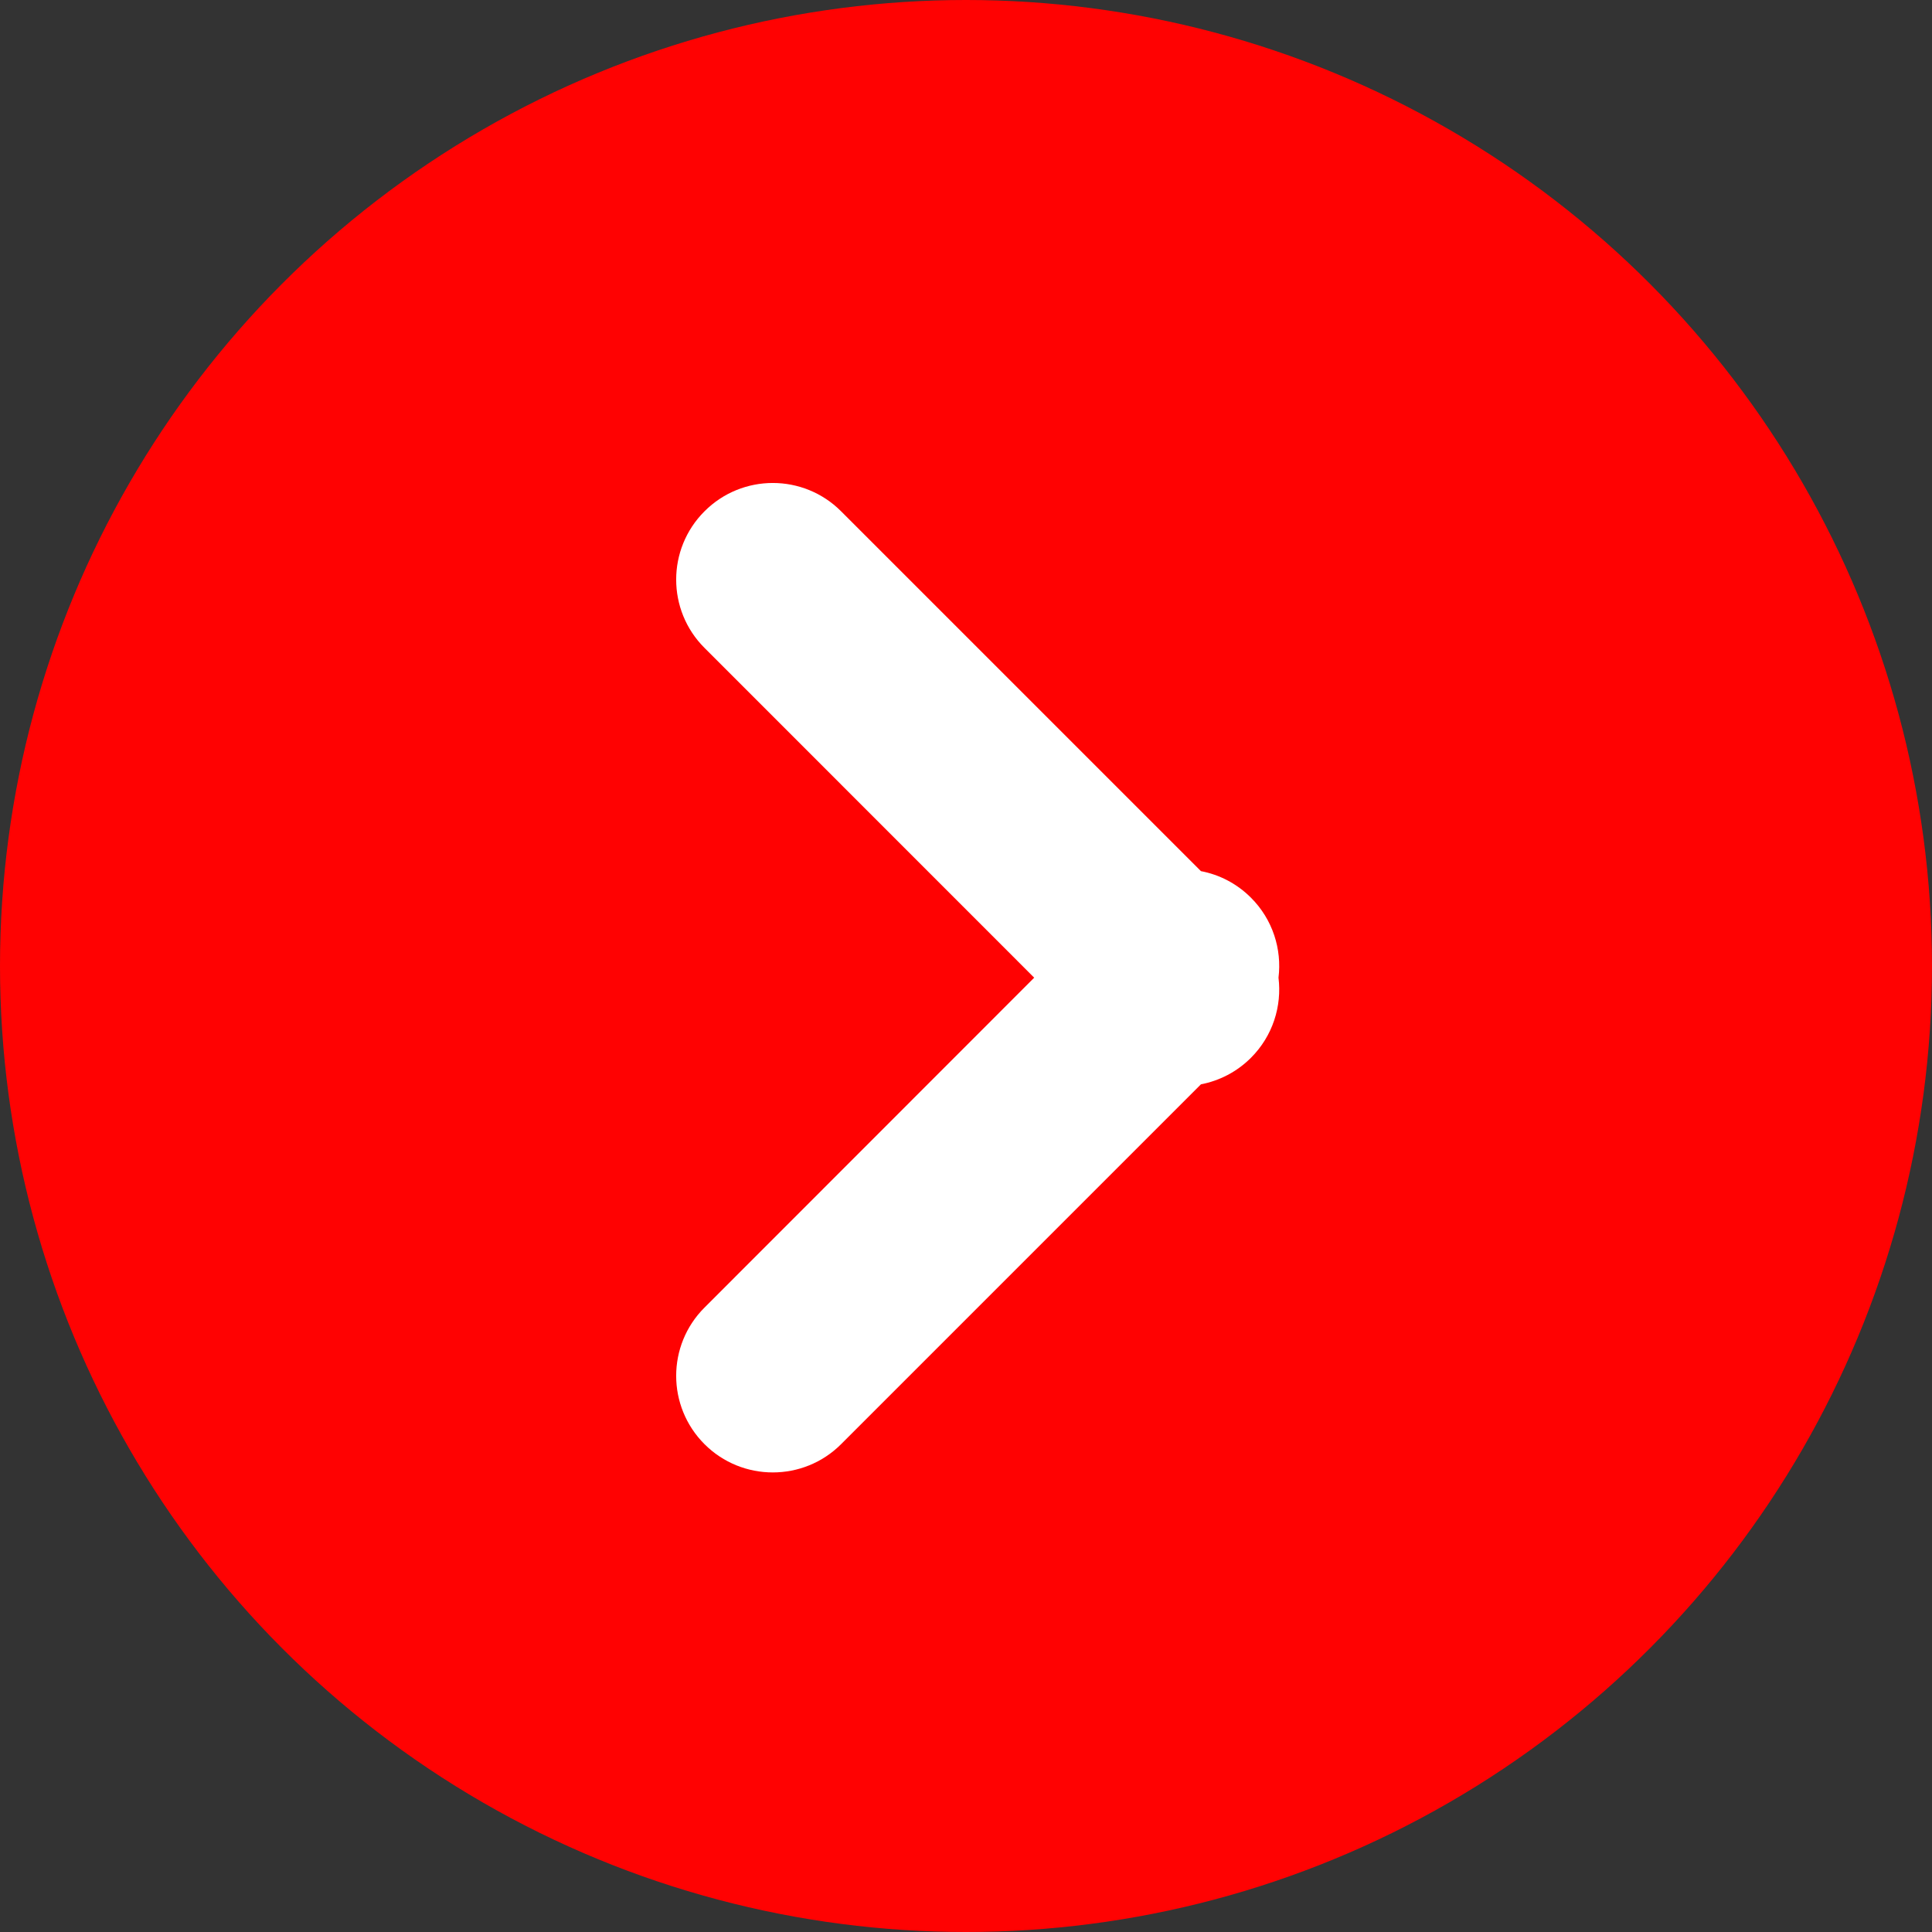
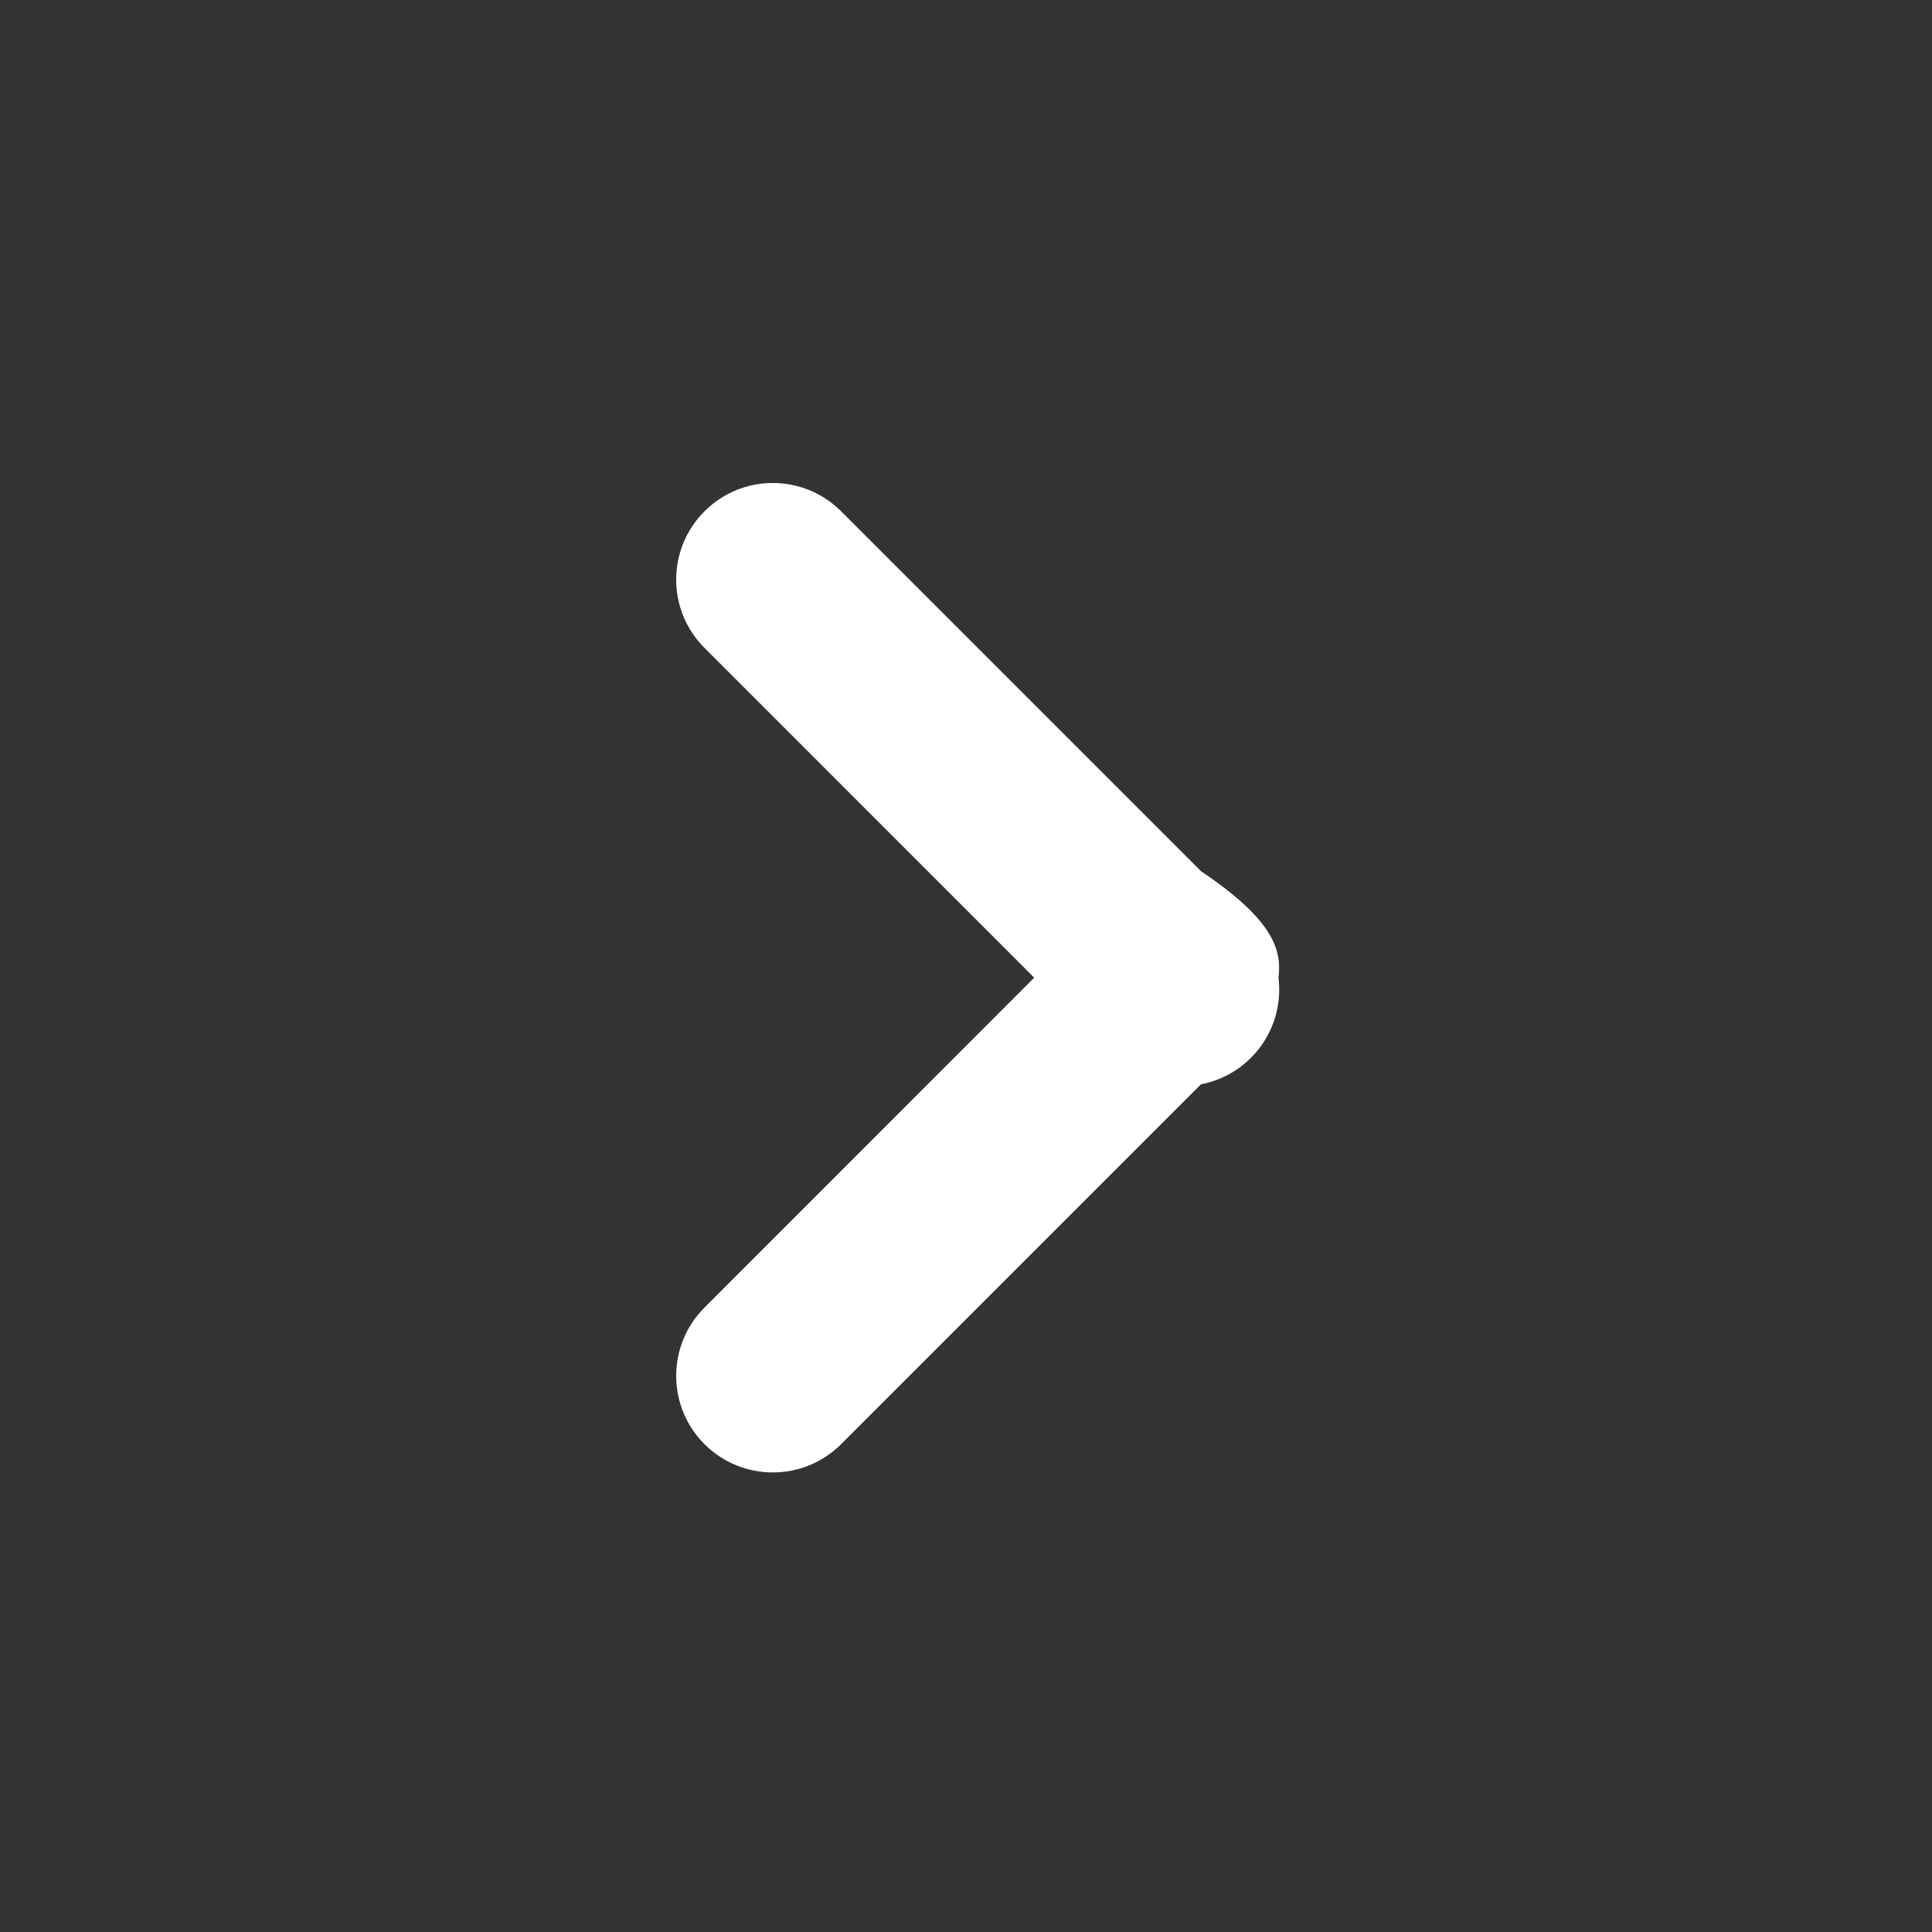
<svg xmlns="http://www.w3.org/2000/svg" width="20px" height="20px" viewBox="0 0 20 20" version="1.1">
  <rect x="0" y="0" width="20" height="20" fill="#333333" stroke="none" />
  <title>编组 9</title>
  <g id="页面-1" stroke="none" stroke-width="1" fill="none" fill-rule="evenodd">
    <g id="上海市文化创意产业促进会" transform="translate(-905, -1113)">
      <g id="编组-4" transform="translate(872, 1113)">
        <g id="编组-9" transform="translate(33, 0)">
-           <circle id="椭圆形" fill="#FF0202" cx="10" cy="10" r="10" />
-           <path d="M8.707,5.293 L12.432,9.018 C12.622,9.054 12.803,9.146 12.95,9.293 C13.176,9.519 13.271,9.827 13.235,10.121 C13.271,10.416 13.176,10.724 12.95,10.95 C12.803,11.097 12.622,11.188 12.432,11.225 L8.707,14.95 C8.317,15.34 7.683,15.34 7.293,14.95 C6.902,14.559 6.902,13.926 7.293,13.536 L7.293,13.536 L10.706,10.121 L7.293,6.707 C6.902,6.317 6.902,5.683 7.293,5.293 C7.683,4.902 8.317,4.902 8.707,5.293 Z" id="形状结合" fill="#FFFFFF" />
+           <path d="M8.707,5.293 L12.432,9.018 C13.176,9.519 13.271,9.827 13.235,10.121 C13.271,10.416 13.176,10.724 12.95,10.95 C12.803,11.097 12.622,11.188 12.432,11.225 L8.707,14.95 C8.317,15.34 7.683,15.34 7.293,14.95 C6.902,14.559 6.902,13.926 7.293,13.536 L7.293,13.536 L10.706,10.121 L7.293,6.707 C6.902,6.317 6.902,5.683 7.293,5.293 C7.683,4.902 8.317,4.902 8.707,5.293 Z" id="形状结合" fill="#FFFFFF" />
        </g>
      </g>
    </g>
  </g>
</svg>